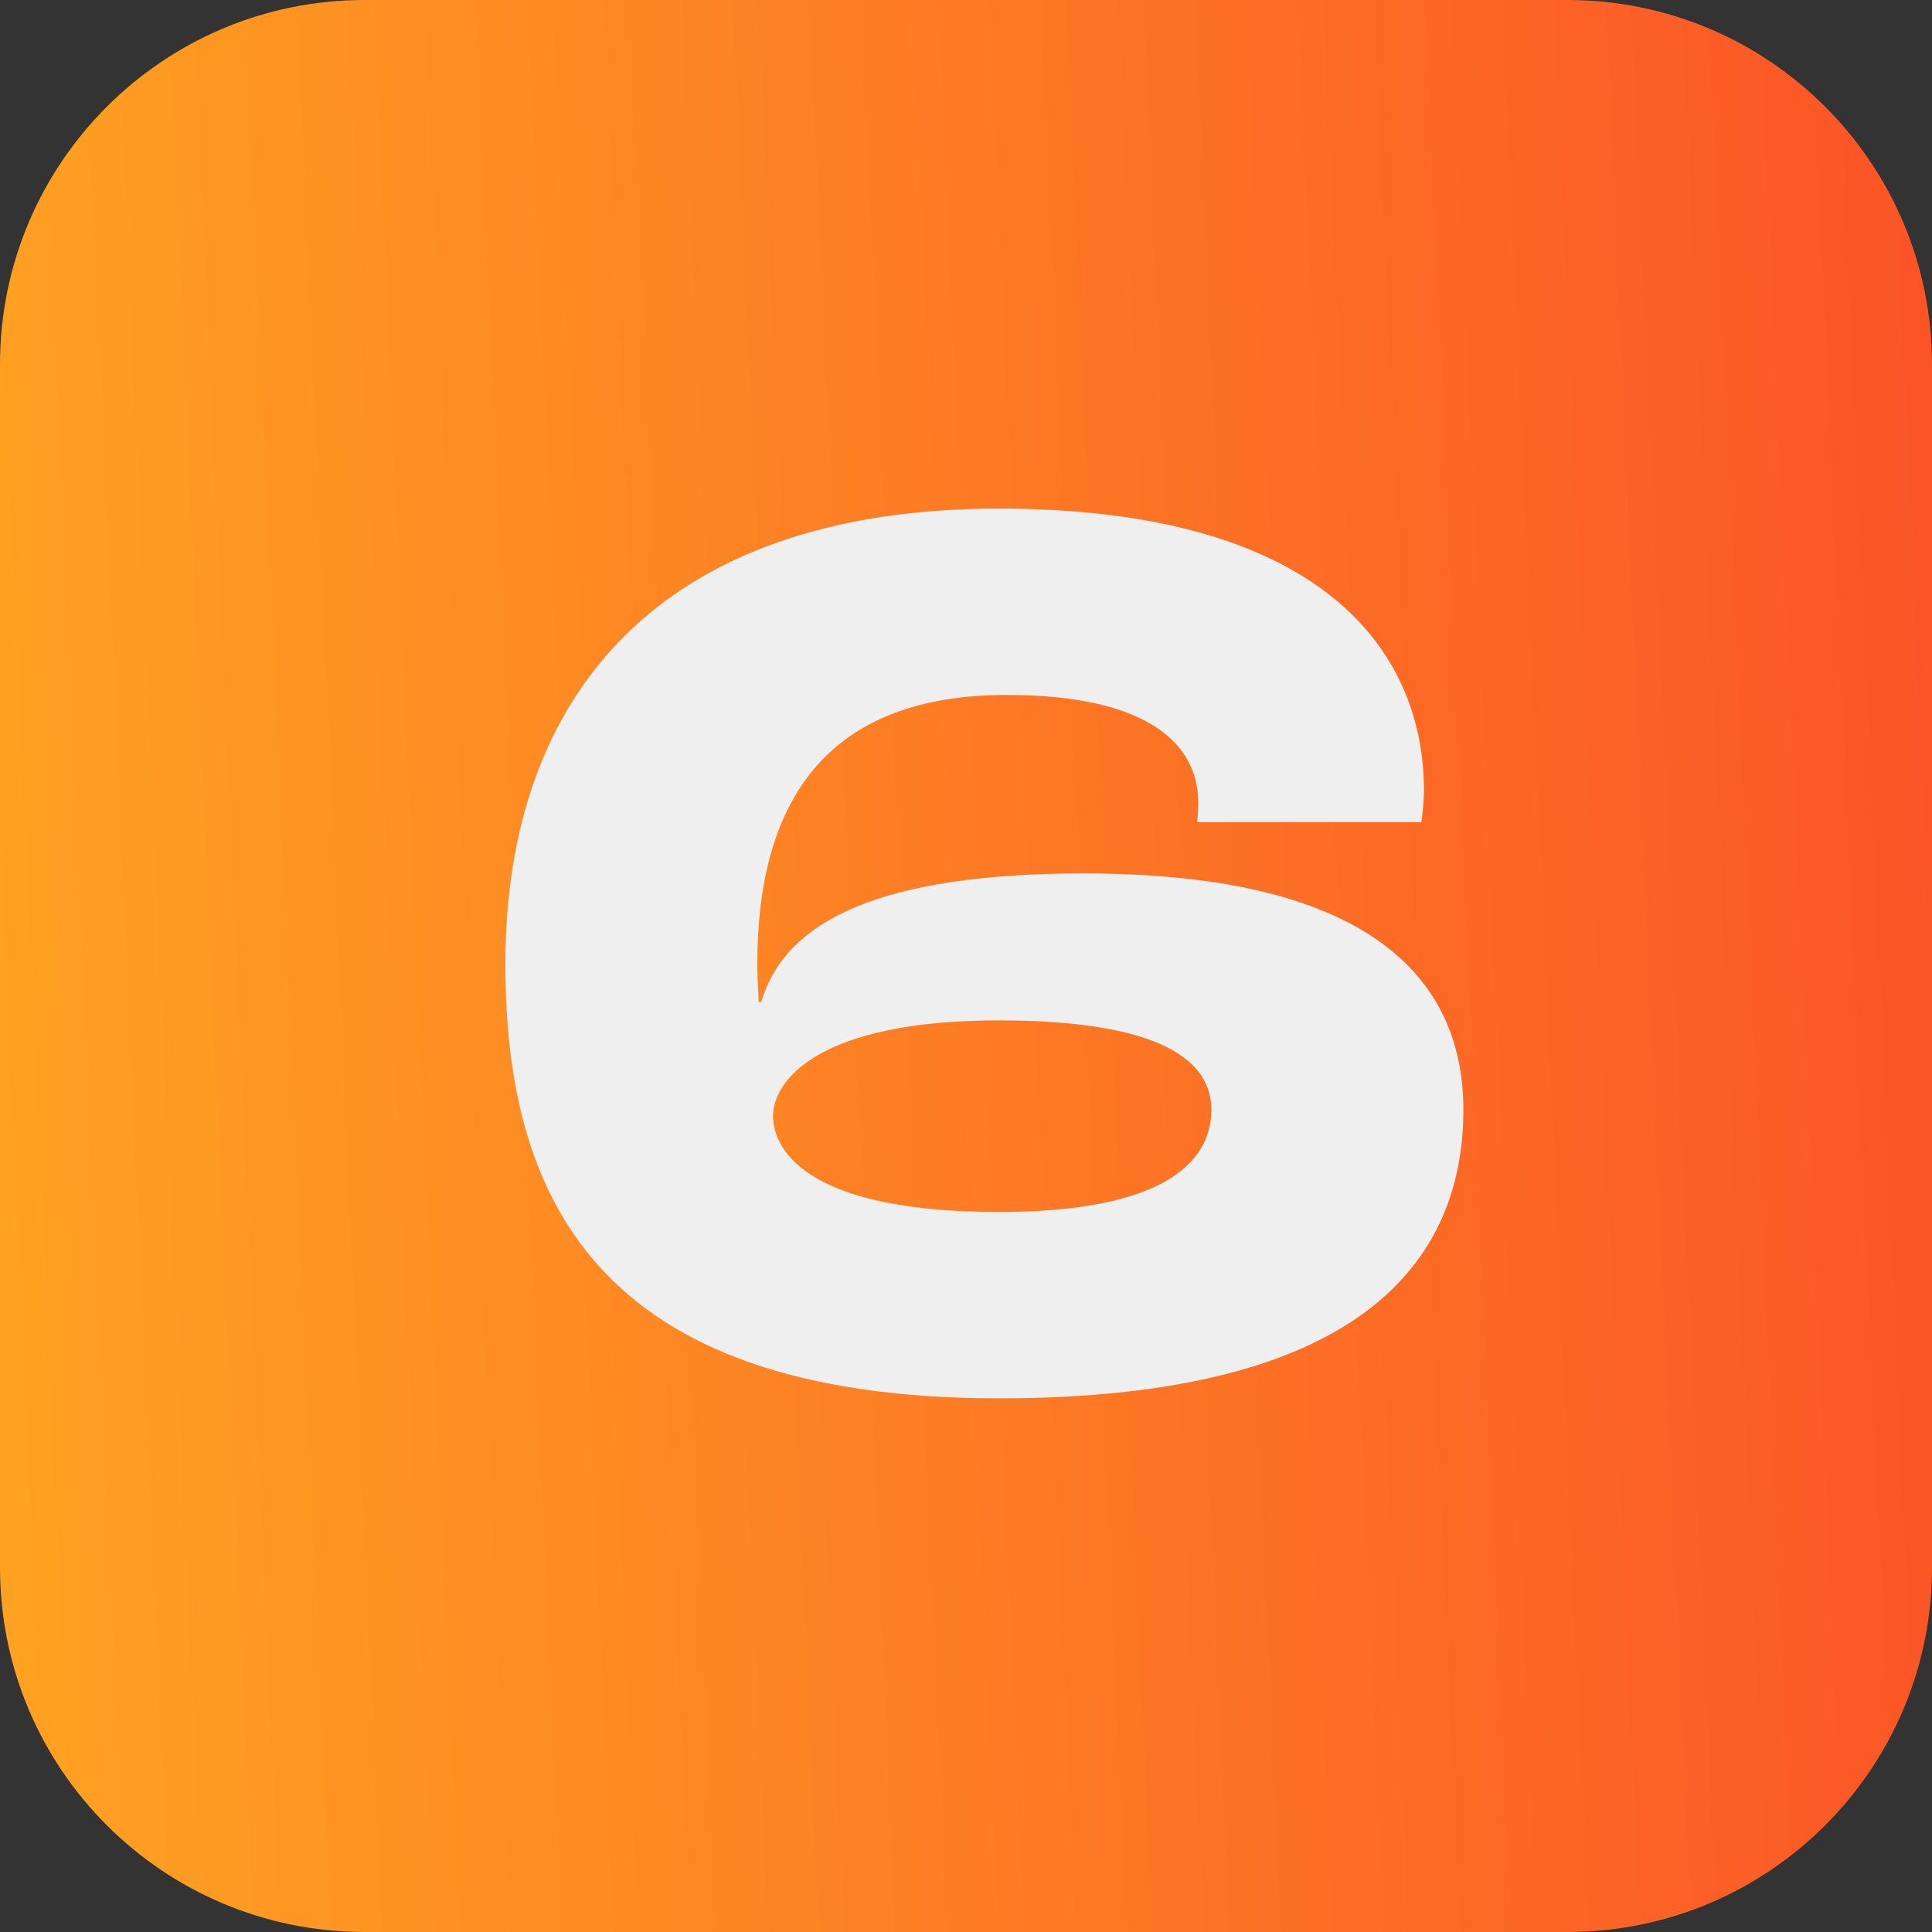
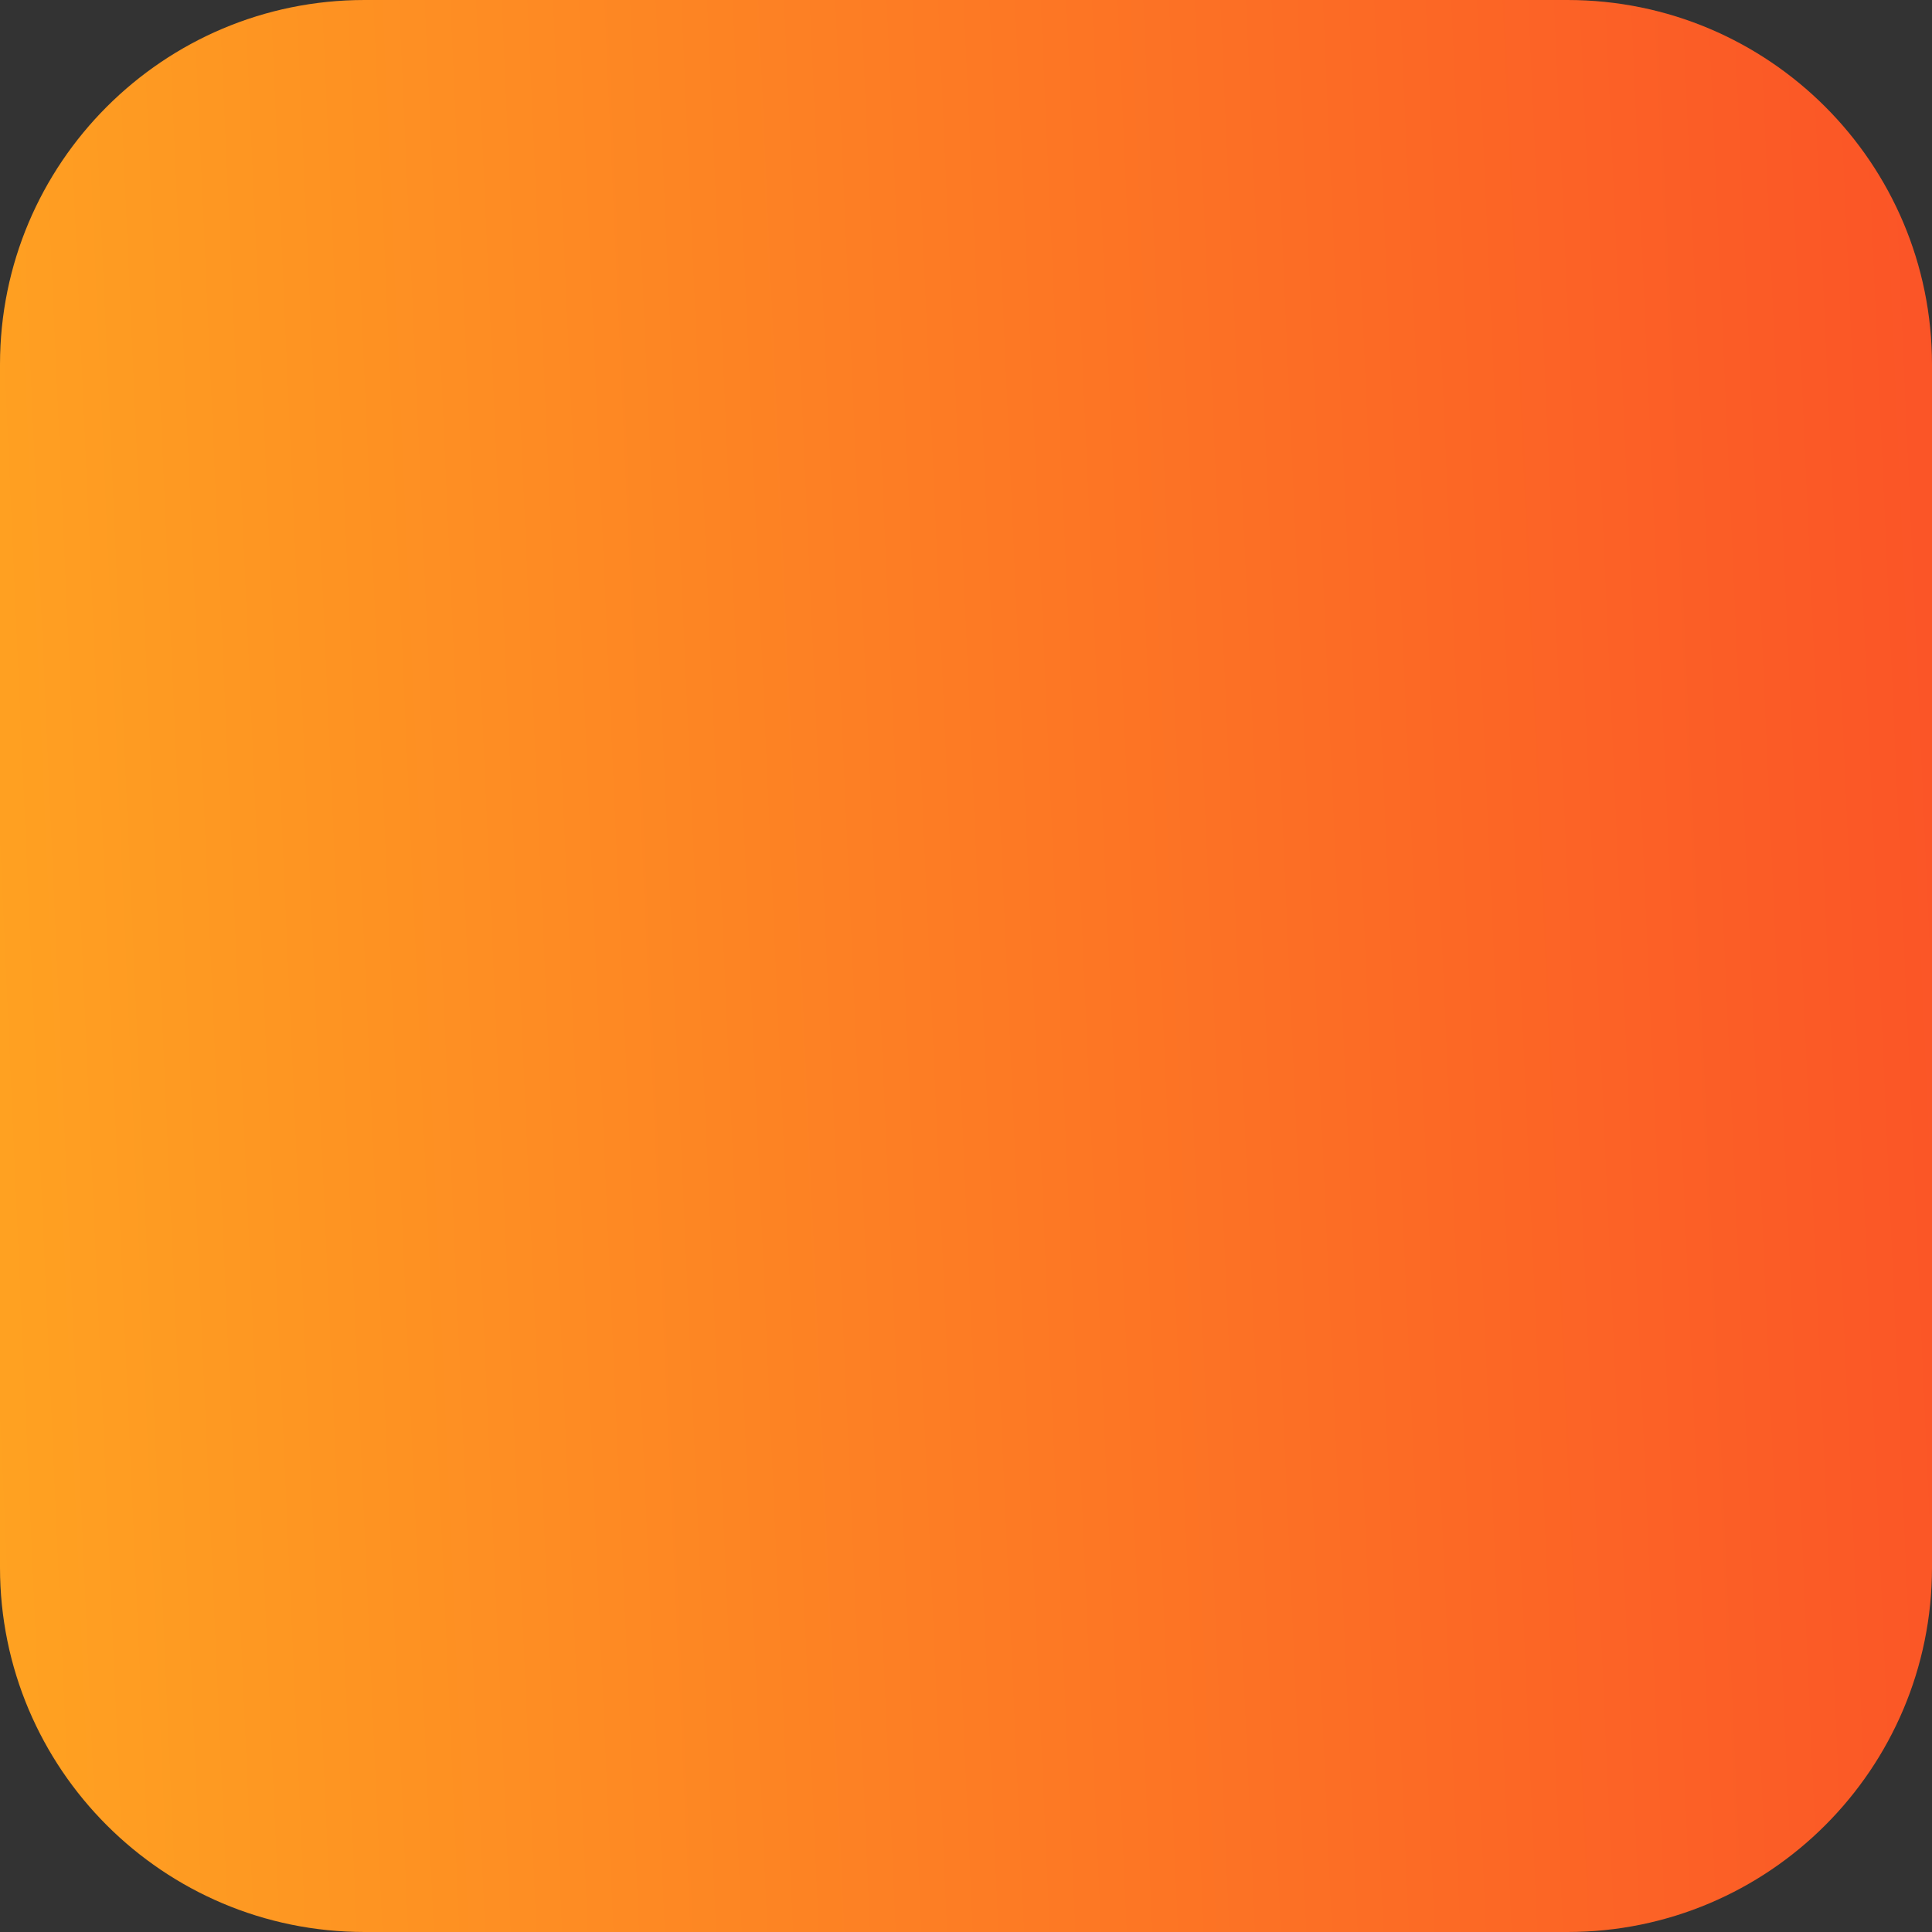
<svg xmlns="http://www.w3.org/2000/svg" width="53" height="53" viewBox="0 0 53 53" fill="none">
  <rect x="0" y="0" width="53" height="53" fill="#333333" stroke="none" />
  <path d="M0 10C0 4.477 4.477 0 10 0H43C48.523 0 53 4.477 53 10V43C53 48.523 48.523 53 43 53H10C4.477 53 0 48.523 0 43V10Z" fill="url(#paint0_linear_1537_379)" />
-   <path d="M27.399 38.36C16.239 38.36 13.864 32.708 13.864 26.444C13.864 19.064 18.111 13.952 27.399 13.952C36.148 13.952 39.063 17.768 39.063 21.692C39.063 21.872 39.028 22.34 38.992 22.556H32.836C32.871 22.34 32.871 22.124 32.871 22.016C32.871 20.468 31.576 19.064 27.616 19.064C22.828 19.064 20.776 21.8 20.776 26.444C20.776 26.912 20.811 27.308 20.811 27.488H20.884C21.532 25.256 24.16 23.96 29.739 23.96C37.803 23.96 40.144 27.02 40.144 30.44C40.144 34.652 37.264 38.36 27.399 38.36ZM27.399 33.248C31.791 33.248 33.231 31.952 33.231 30.44C33.231 29.144 31.936 27.992 27.399 27.992C22.503 27.992 21.207 29.612 21.207 30.62C21.207 31.412 21.927 33.248 27.399 33.248Z" fill="#EFEFEF" />
  <defs>
    <linearGradient id="paint0_linear_1537_379" x1="-5" y1="-2.5" x2="66.649" y2="-5.693" gradientUnits="userSpaceOnUse">
      <stop stop-color="#FFA621" />
      <stop offset="1" stop-color="#FA4028" />
    </linearGradient>
  </defs>
</svg>